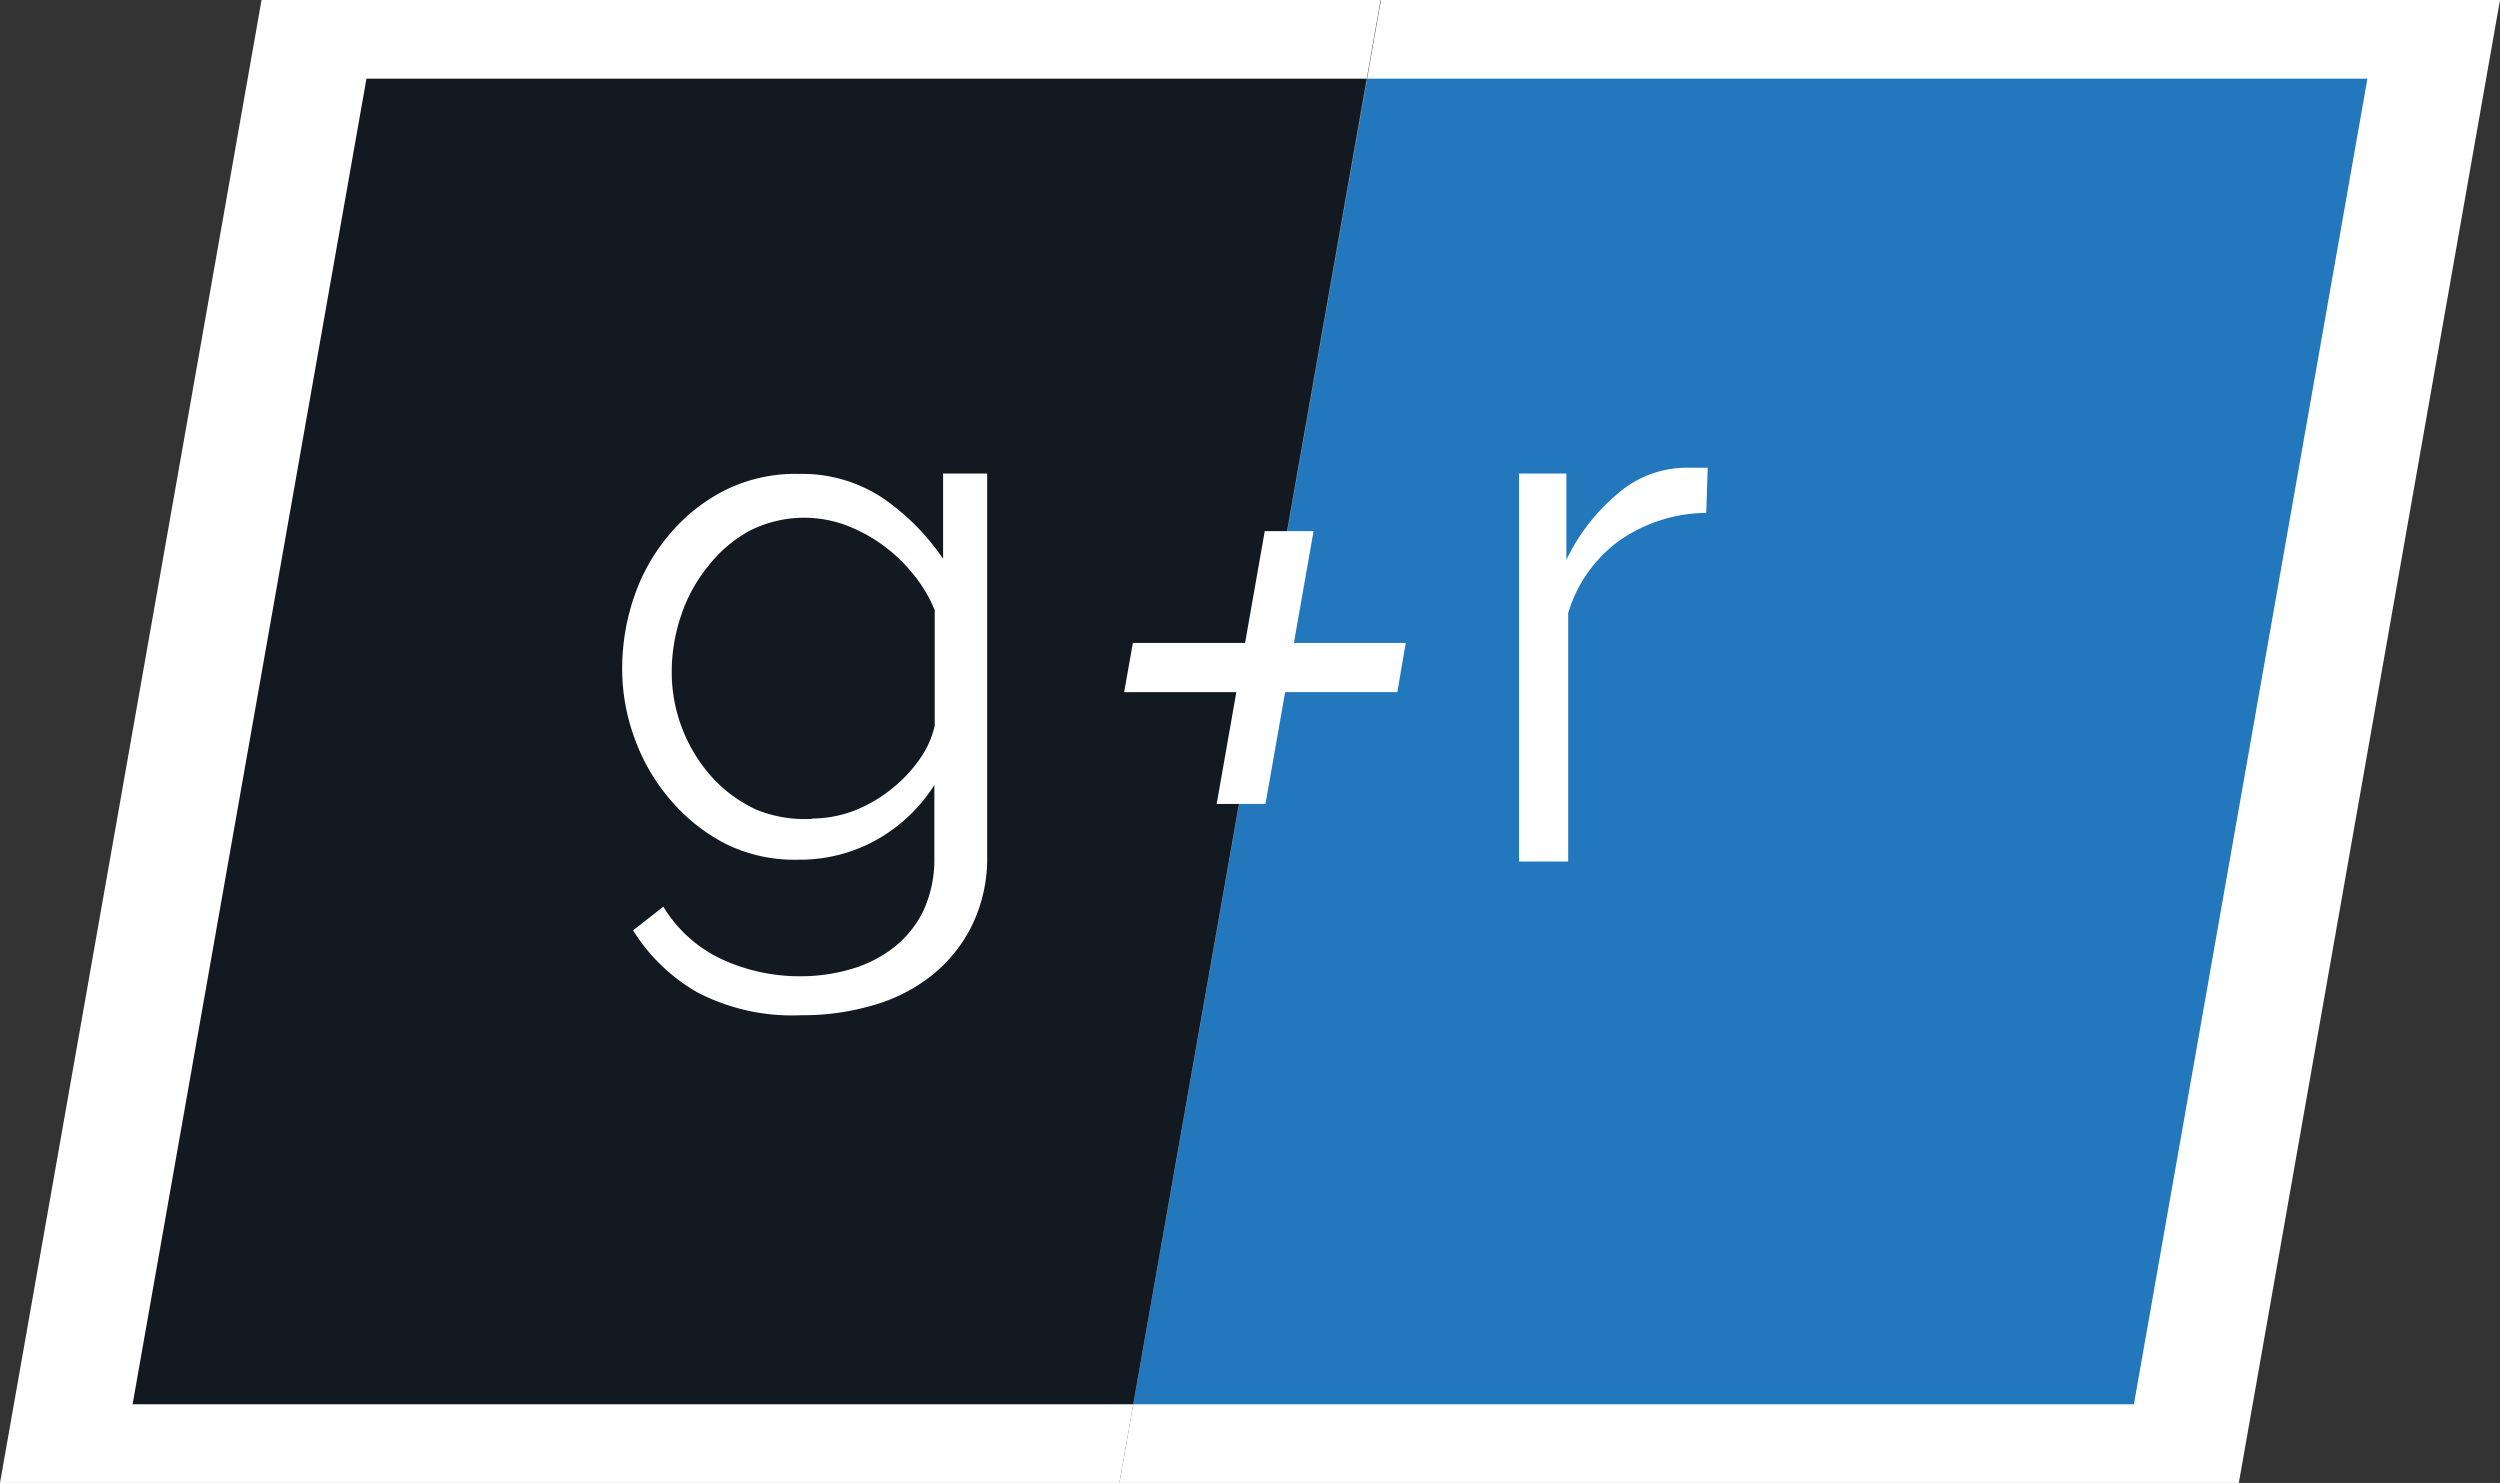
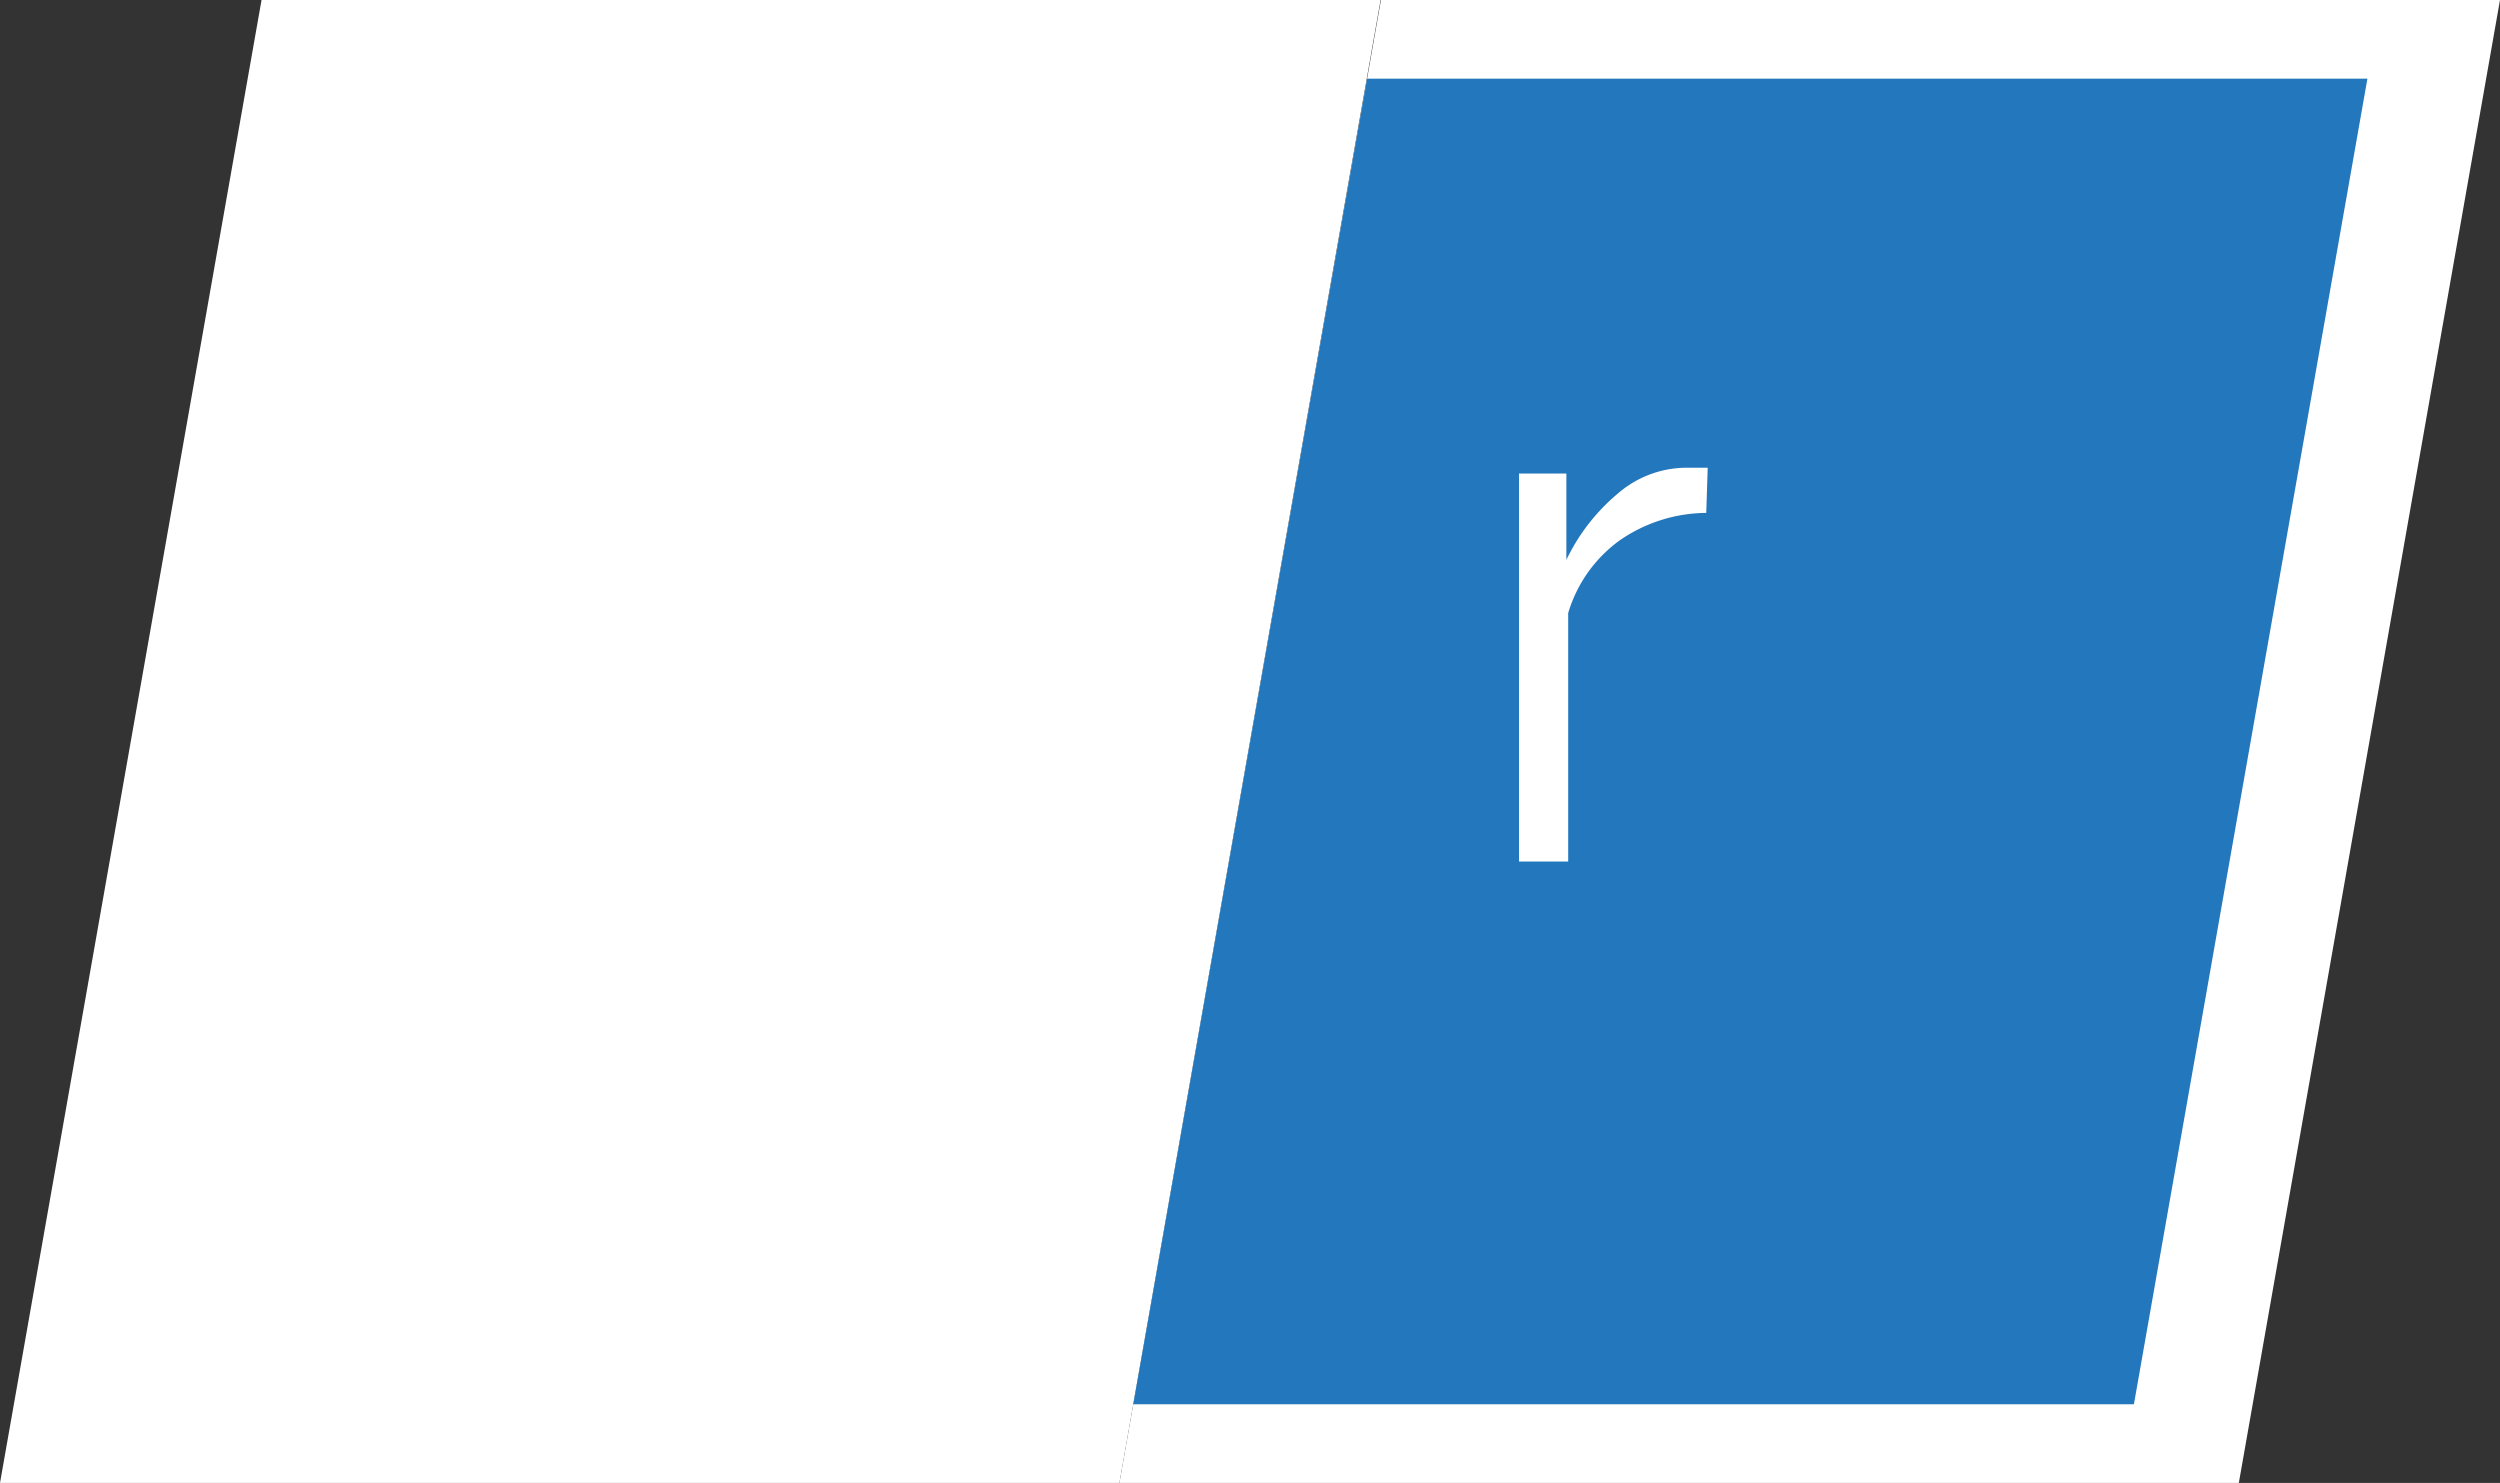
<svg xmlns="http://www.w3.org/2000/svg" viewBox="0 0 68.63 40.71">
  <rect x="0" y="0" width="68.63" height="40.71" fill="#333333" stroke="none" />
  <defs>
    <style>.cls-1{fill:#fff;}.cls-2{fill:#2377bd;}.cls-3{fill:#121921;}</style>
  </defs>
  <title>Asset 1</title>
  <g id="Layer_2" data-name="Layer 2">
    <g id="Layer_1-2" data-name="Layer 1">
      <polygon class="cls-1" points="7.18 0 0 40.71 30.73 40.71 37.9 0 7.18 0" />
      <polygon class="cls-1" points="37.91 0 30.73 40.71 61.46 40.71 68.63 0 37.91 0" />
      <g id="Layer_2-2" data-name="Layer 2">
        <g id="Layer_1-2-2" data-name="Layer 1-2">
          <polygon class="cls-2" points="58.58 38.55 31.11 38.55 37.53 2.16 64.99 2.16 58.58 38.55" />
-           <polygon class="cls-3" points="31.11 38.55 3.64 38.55 10.06 2.16 37.52 2.16 31.11 38.55" />
-           <path class="cls-1" d="M21.91,23.6a4.25,4.25,0,0,1-2-.44A5,5,0,0,1,18.44,22a5.38,5.38,0,0,1-1-1.68,5.53,5.53,0,0,1-.36-2,6.09,6.09,0,0,1,.35-2,5.26,5.26,0,0,1,1-1.71,4.78,4.78,0,0,1,1.51-1.17,4.33,4.33,0,0,1,2-.43,4,4,0,0,1,2.29.66,6.36,6.36,0,0,1,1.66,1.67V13h1.21V23.51a4.21,4.21,0,0,1-.41,1.88,4.06,4.06,0,0,1-1.09,1.37,4.62,4.62,0,0,1-1.61.83,6.83,6.83,0,0,1-2,.28,5.62,5.62,0,0,1-2.85-.63,5,5,0,0,1-1.76-1.7l.83-.65a3.71,3.71,0,0,0,1.62,1.45,5.09,5.09,0,0,0,2.15.46,4.89,4.89,0,0,0,1.43-.21A3.49,3.49,0,0,0,24.55,26a2.89,2.89,0,0,0,.8-1,3.35,3.35,0,0,0,.3-1.45v-2A4.47,4.47,0,0,1,24,23.09,4.31,4.31,0,0,1,21.91,23.6Zm.38-1.13a3.26,3.26,0,0,0,1.17-.22,3.9,3.9,0,0,0,1-.58,3.82,3.82,0,0,0,.78-.82,2.53,2.53,0,0,0,.42-.93V16.75a3.87,3.87,0,0,0-.6-1,4.34,4.34,0,0,0-.86-.81,4.29,4.29,0,0,0-1-.53,3.31,3.31,0,0,0-2.64.17,3.75,3.75,0,0,0-1.15,1,4.26,4.26,0,0,0-.72,1.34,4.84,4.84,0,0,0-.25,1.52,4.32,4.32,0,0,0,1.11,2.9,3.78,3.78,0,0,0,1.22.89,3.54,3.54,0,0,0,1.52.25Z" />
+           <path class="cls-1" d="M21.91,23.6a4.25,4.25,0,0,1-2-.44A5,5,0,0,1,18.44,22a5.38,5.38,0,0,1-1-1.68,5.53,5.53,0,0,1-.36-2,6.09,6.09,0,0,1,.35-2,5.26,5.26,0,0,1,1-1.71,4.78,4.78,0,0,1,1.51-1.17,4.33,4.33,0,0,1,2-.43,4,4,0,0,1,2.29.66,6.36,6.36,0,0,1,1.66,1.67V13h1.21V23.51a4.21,4.21,0,0,1-.41,1.88,4.06,4.06,0,0,1-1.09,1.37,4.62,4.62,0,0,1-1.61.83,6.83,6.83,0,0,1-2,.28,5.62,5.62,0,0,1-2.85-.63,5,5,0,0,1-1.76-1.7l.83-.65a3.71,3.71,0,0,0,1.62,1.45,5.09,5.09,0,0,0,2.15.46,4.89,4.89,0,0,0,1.43-.21A3.49,3.49,0,0,0,24.55,26a2.89,2.89,0,0,0,.8-1,3.35,3.35,0,0,0,.3-1.45v-2A4.47,4.47,0,0,1,24,23.09,4.31,4.31,0,0,1,21.91,23.6Zm.38-1.13a3.26,3.26,0,0,0,1.17-.22,3.9,3.9,0,0,0,1-.58,3.82,3.82,0,0,0,.78-.82,2.53,2.53,0,0,0,.42-.93V16.75Z" />
          <path class="cls-1" d="M46.84,14.08a4.23,4.23,0,0,0-2.37.75,3.79,3.79,0,0,0-1.42,2v6.82H41.7V13H43v2.37a5.41,5.41,0,0,1,1.4-1.81,2.89,2.89,0,0,1,1.88-.72h.6Z" />
-           <polygon class="cls-1" points="38.59 17.65 35.52 17.65 36.06 14.58 34.72 14.58 34.18 17.65 31.1 17.65 30.86 19 33.94 19 33.4 22.07 34.74 22.07 35.28 19 38.36 19 38.59 17.65" />
        </g>
      </g>
    </g>
  </g>
</svg>